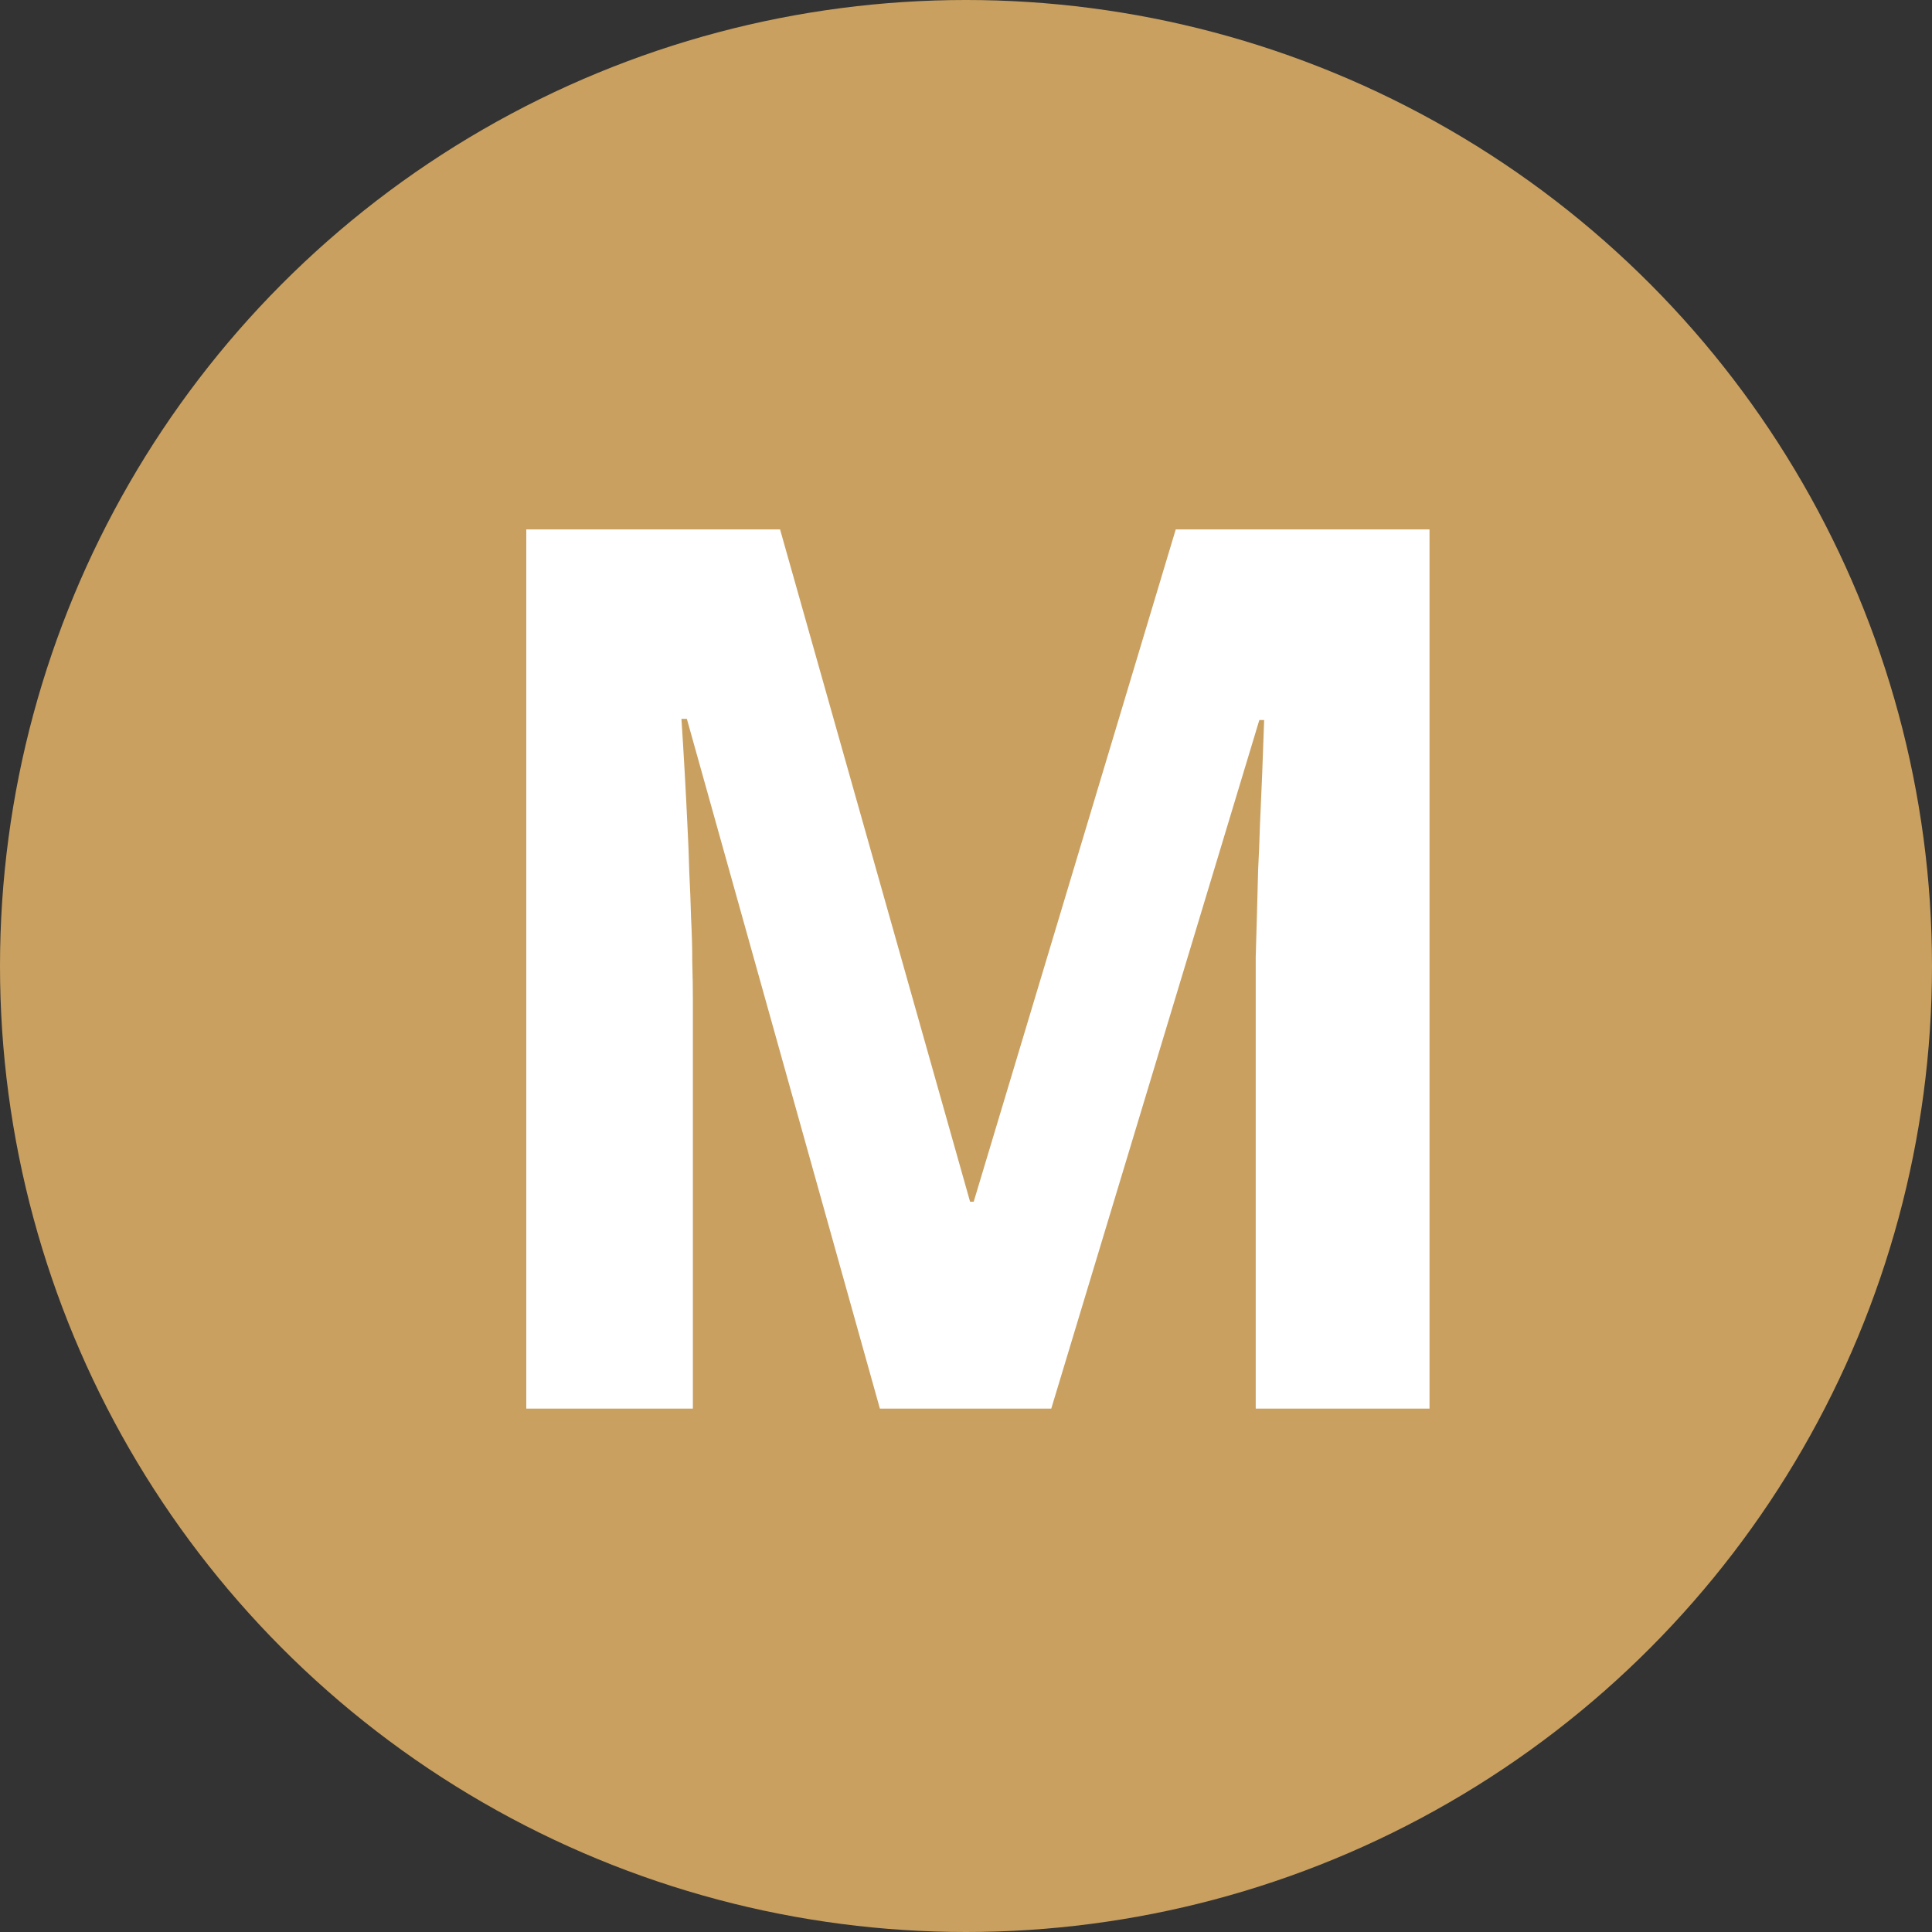
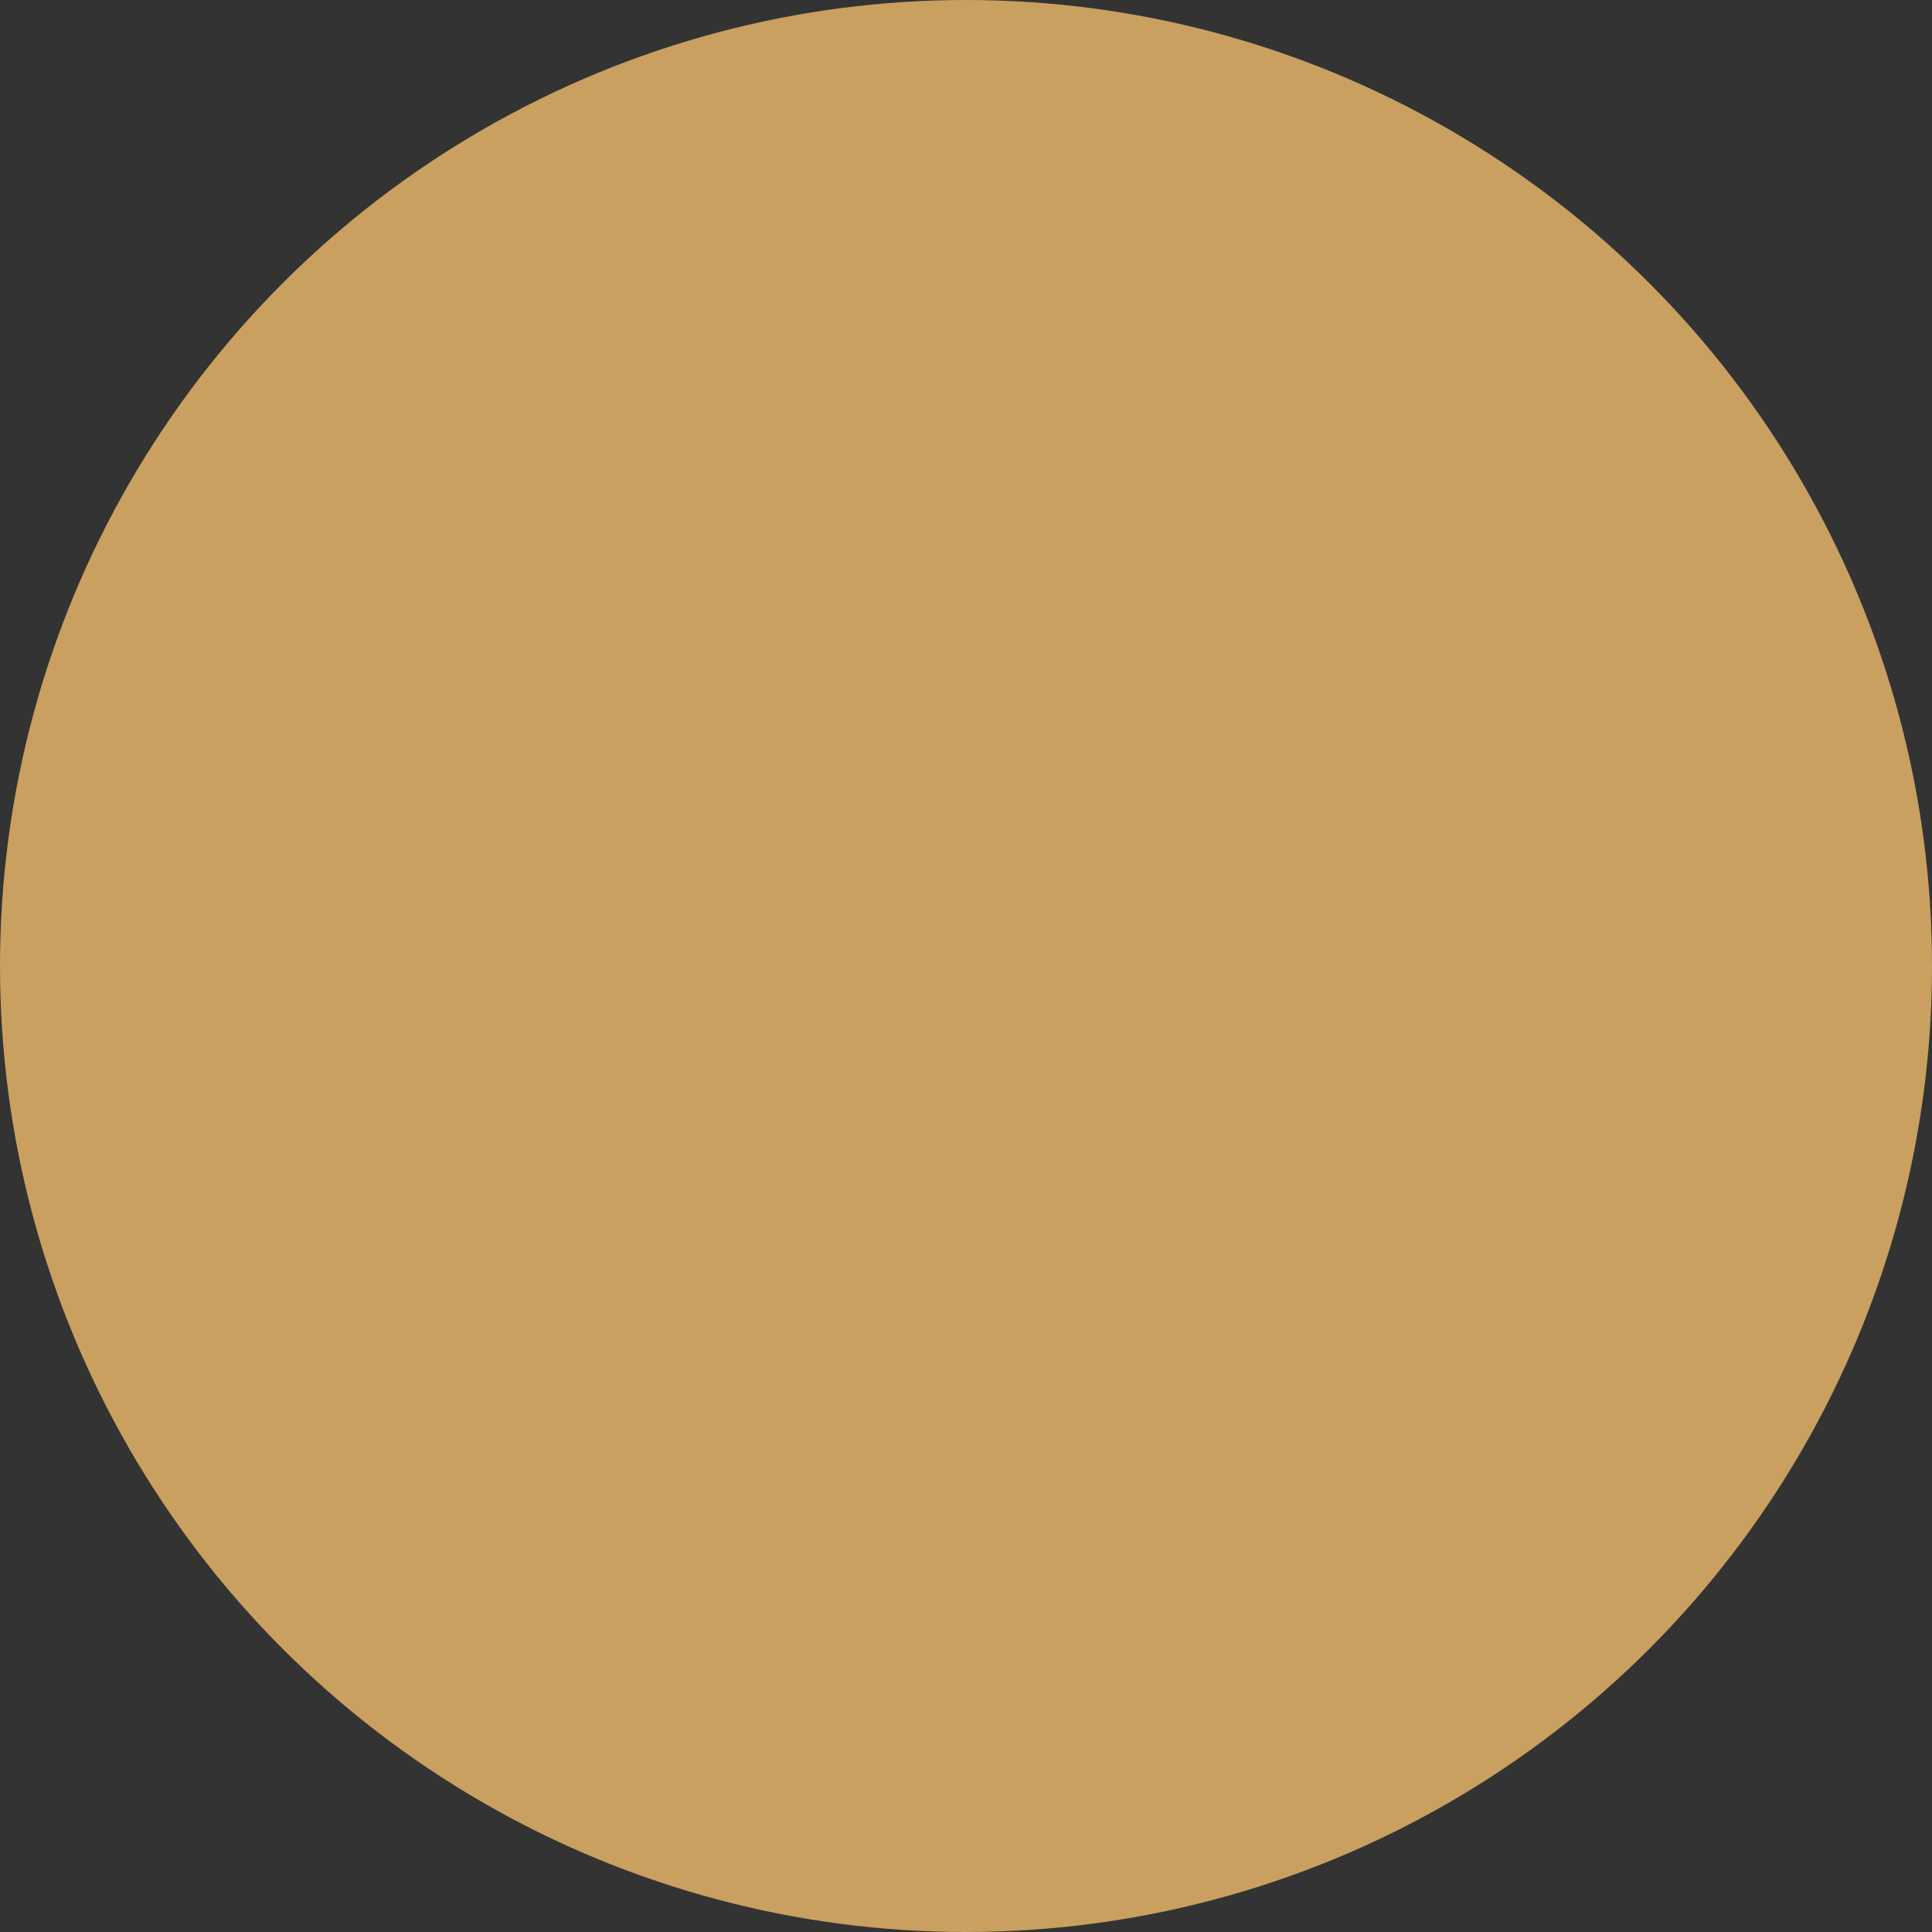
<svg xmlns="http://www.w3.org/2000/svg" width="251" height="251" viewBox="0 0 251 251" fill="none">
  <rect x="0" y="0" width="251" height="251" fill="#333333" stroke="none" />
  <circle cx="125.5" cy="125.5" r="125.5" fill="#C9A060" />
-   <path d="M114.312 183L89.234 93.391H88.531C88.844 98.182 89.104 102.818 89.312 107.297C89.417 109.224 89.495 111.203 89.547 113.234C89.651 115.266 89.729 117.271 89.781 119.25C89.885 121.229 89.938 123.13 89.938 124.953C89.99 126.776 90.016 128.417 90.016 129.875V183H68.375V68.781H101.344L126.031 156.125H126.5L152.75 68.781H185.719V183H163.141V128.938C163.141 127.583 163.141 126.047 163.141 124.328C163.193 122.609 163.245 120.786 163.297 118.859C163.349 116.932 163.401 114.979 163.453 113C163.557 111.021 163.635 109.094 163.688 107.219C163.896 102.844 164.078 98.287 164.234 93.547H163.609L136.578 183H114.312Z" fill="white" />
</svg>